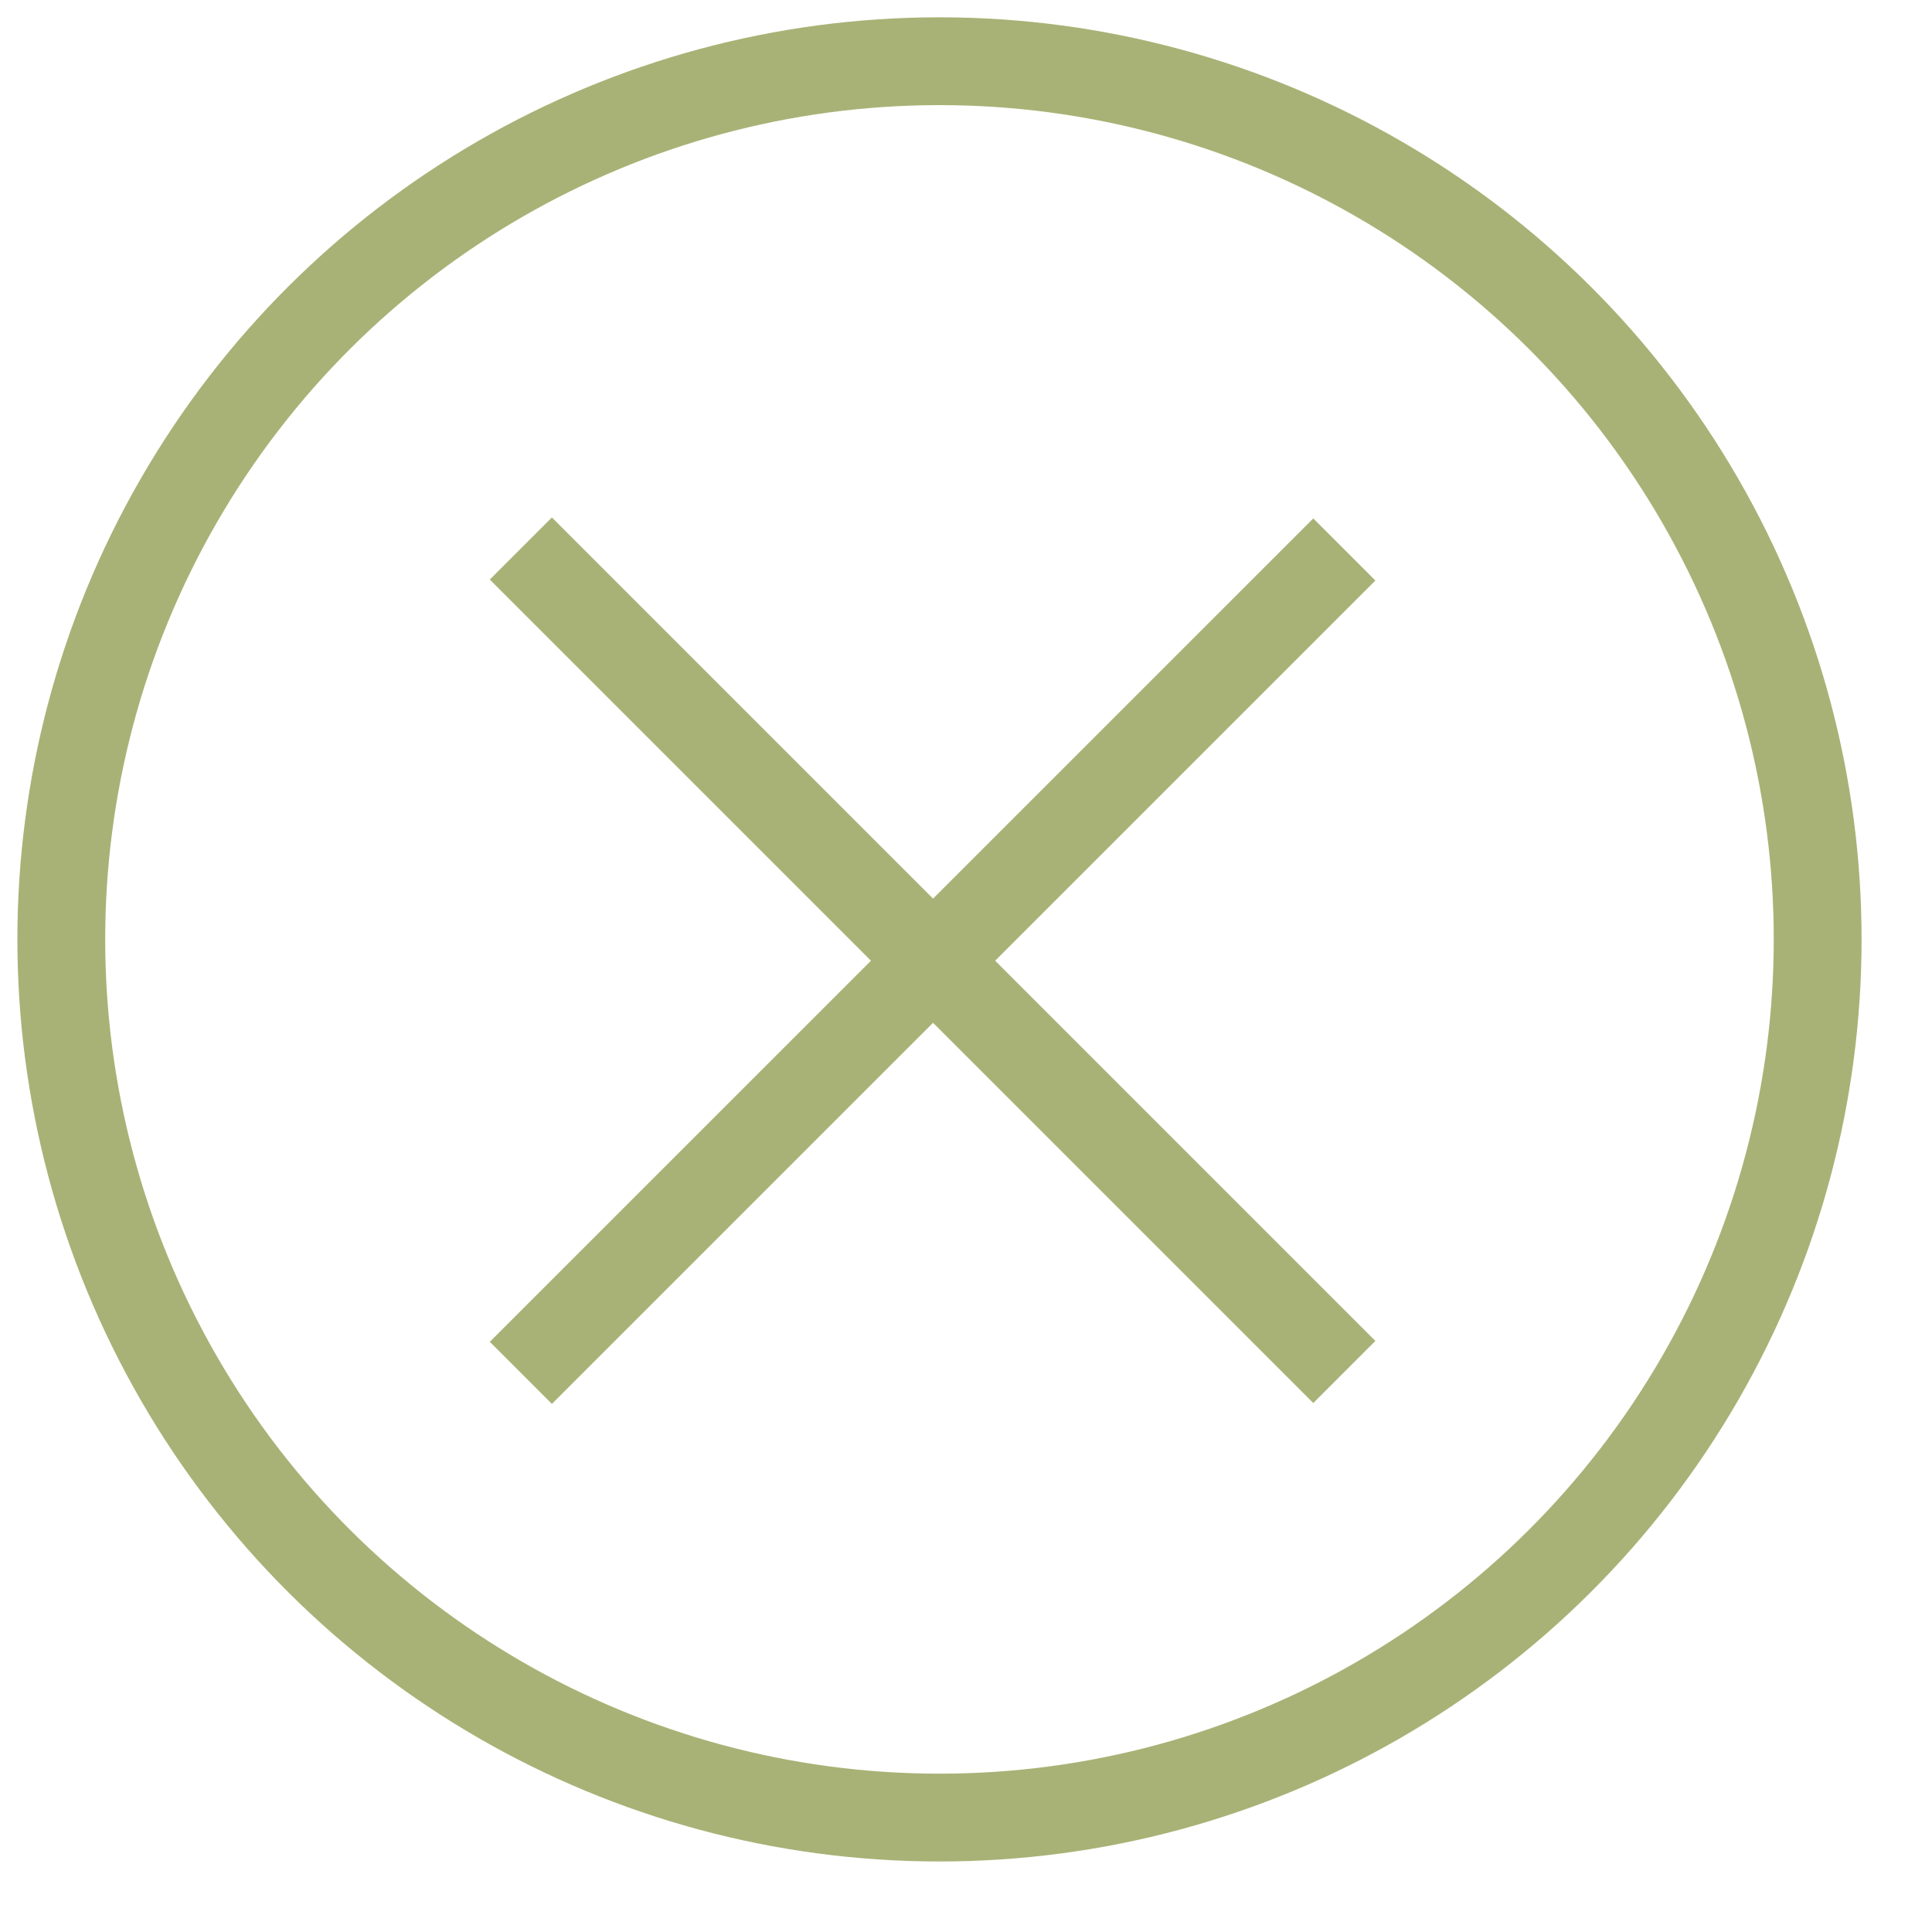
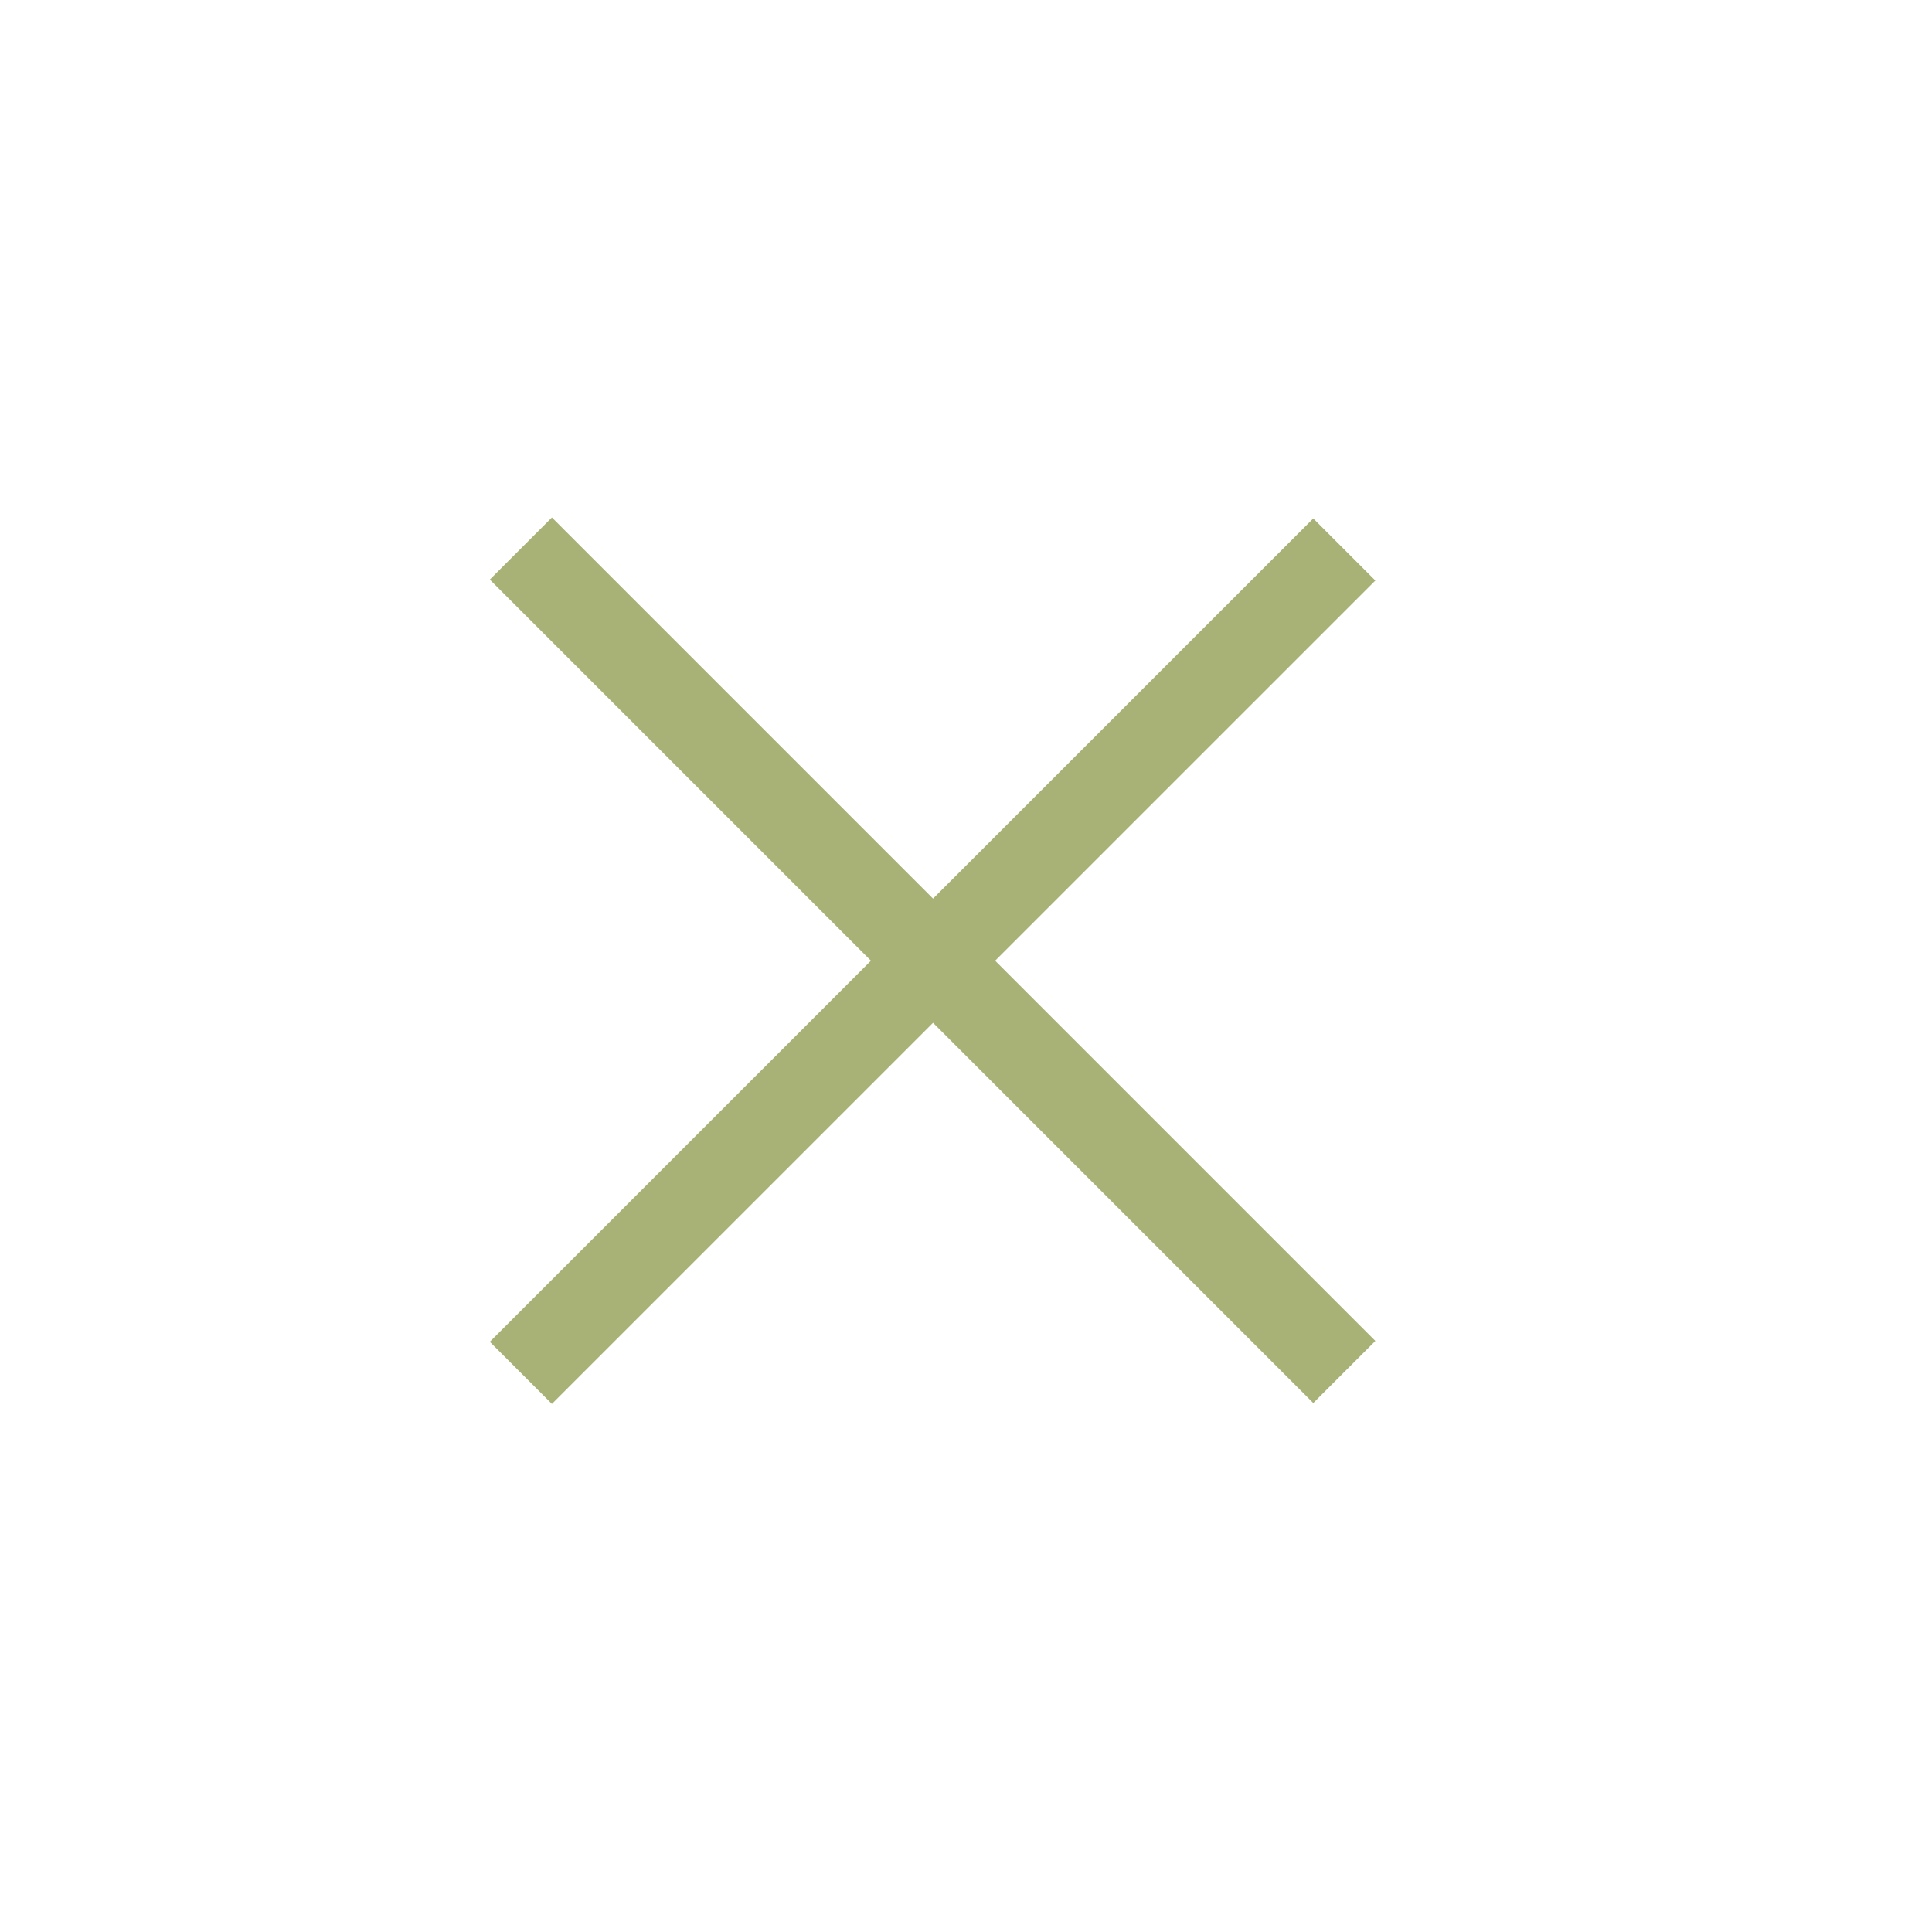
<svg xmlns="http://www.w3.org/2000/svg" width="22" height="22" viewBox="0 0 22 22" fill="none">
-   <circle cx="10.698" cy="10.697" r="10" transform="rotate(90 10.698 10.697)" stroke="#A8B276" />
  <path d="M5.931 6.246L15.308 15.623" stroke="#A8B276" />
  <path d="M15.308 6.257L5.931 15.633" stroke="#A8B276" />
</svg>